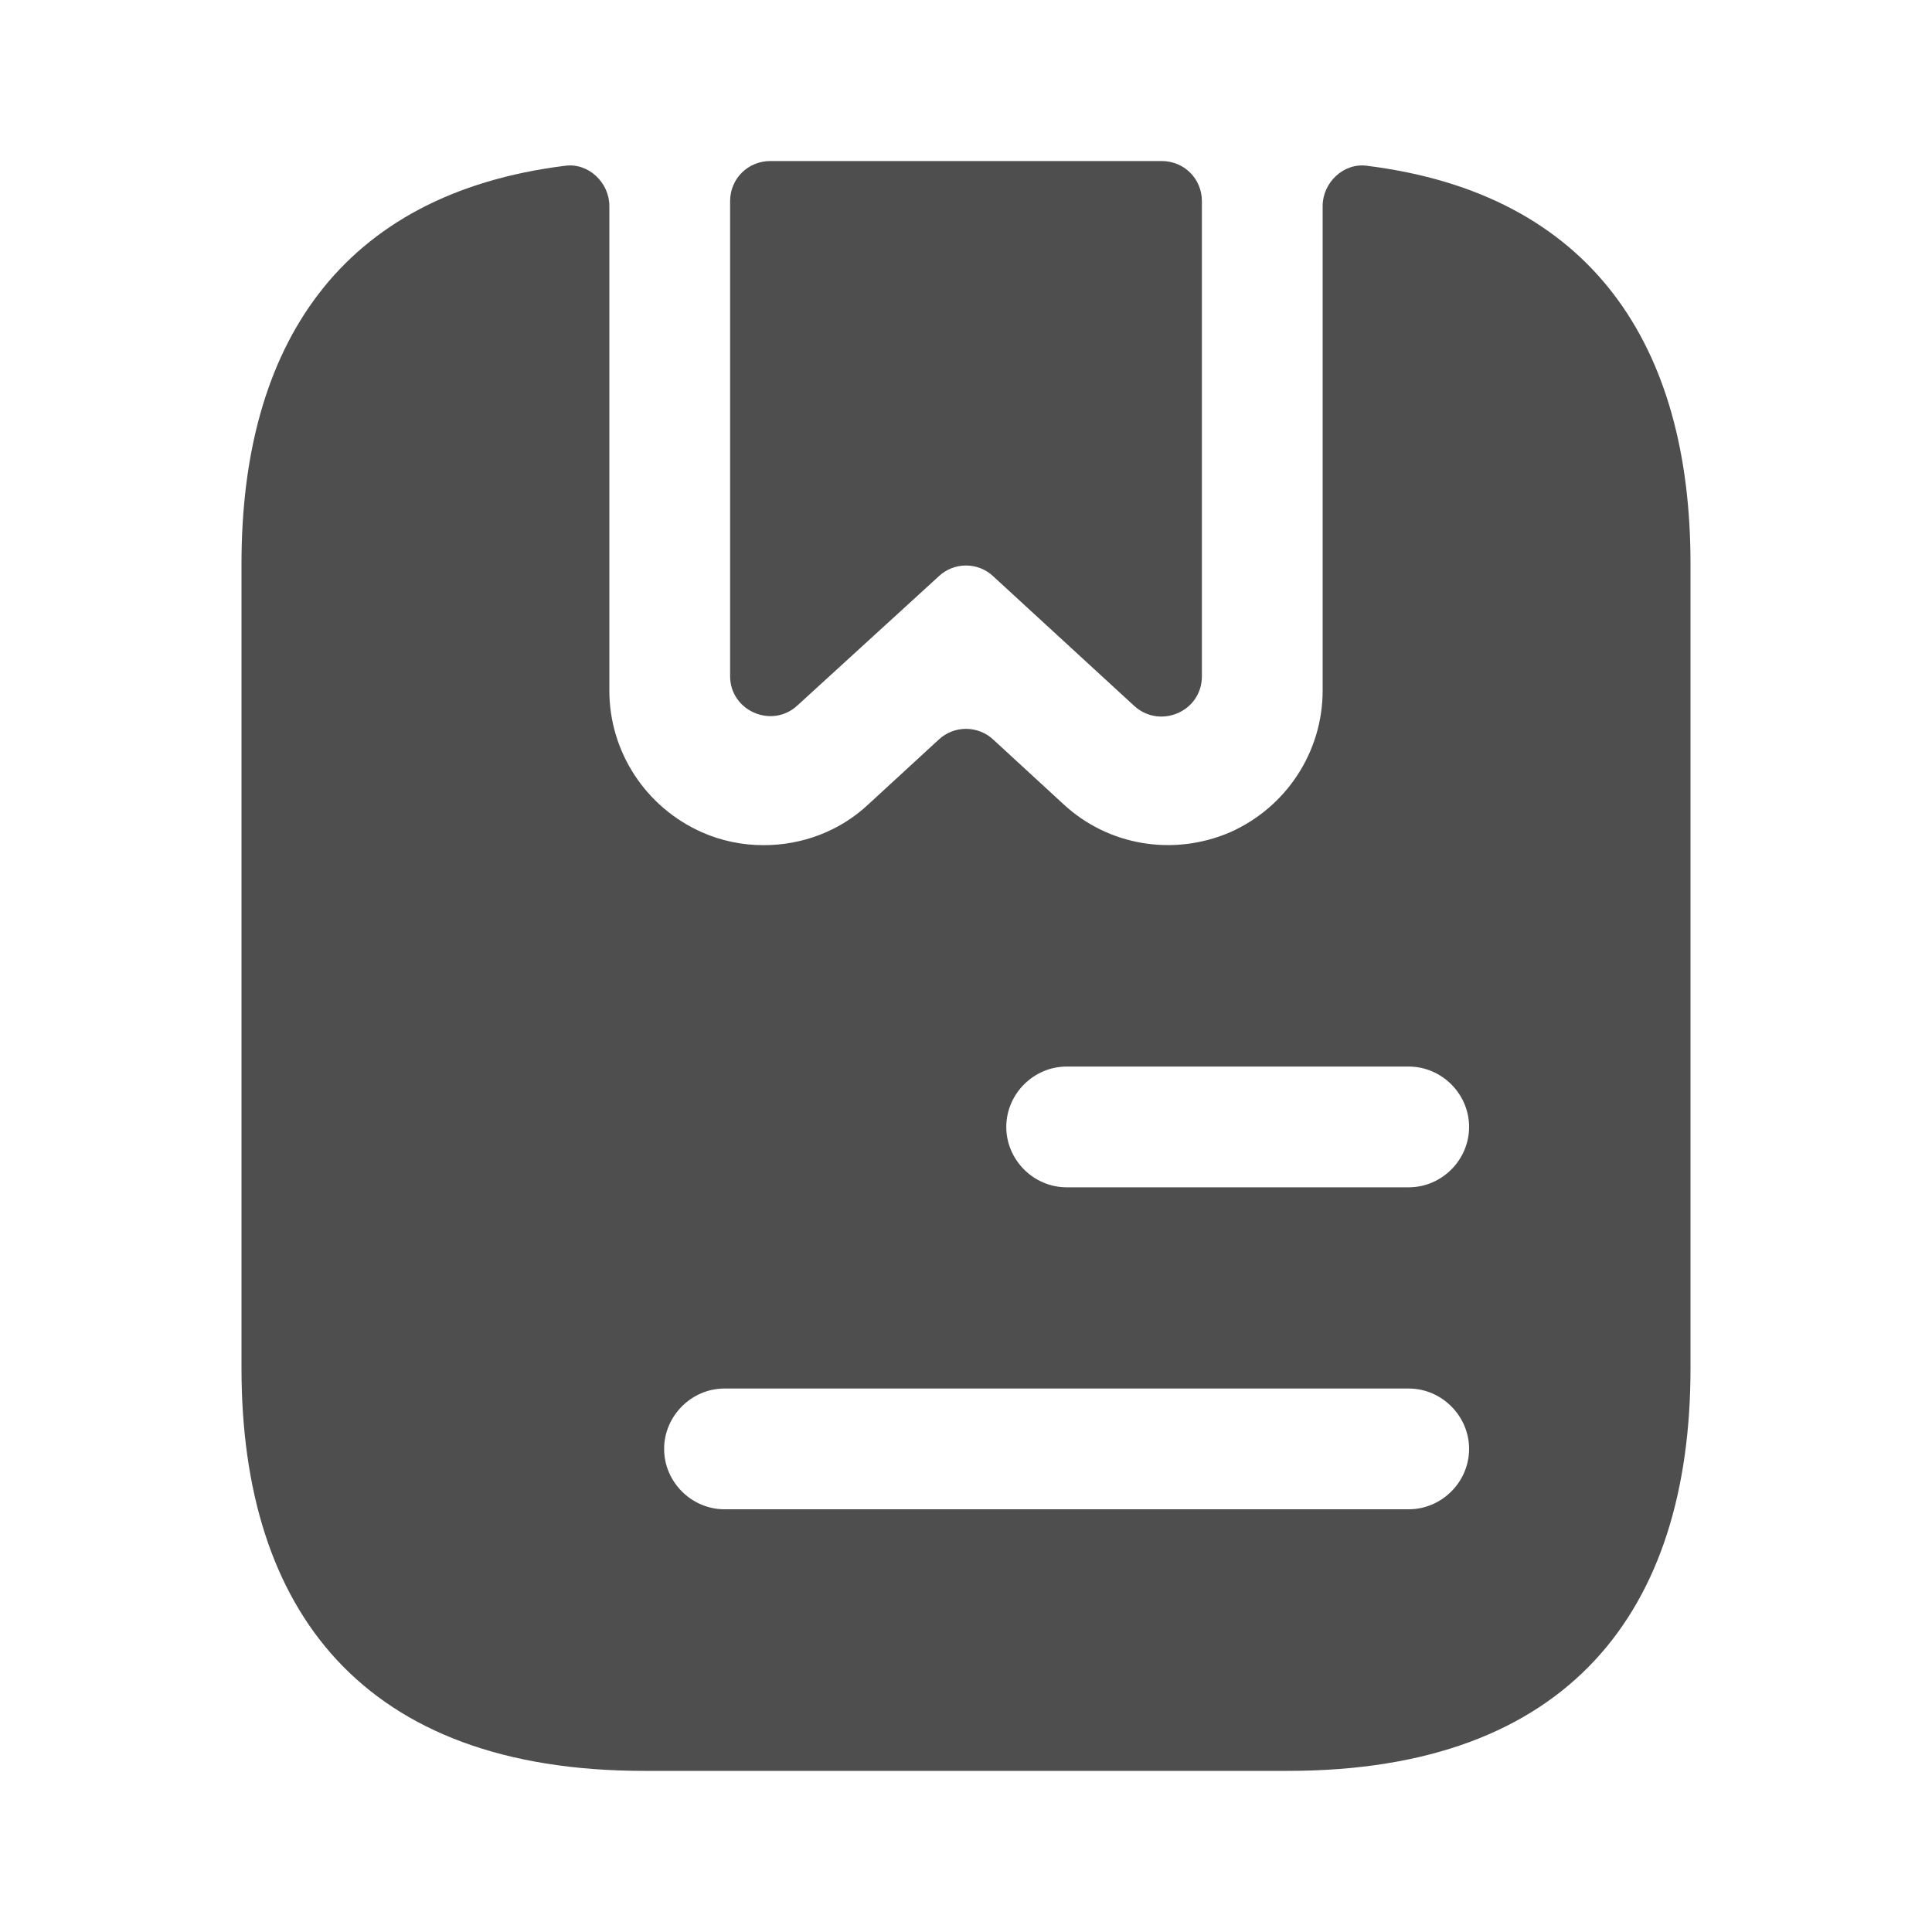
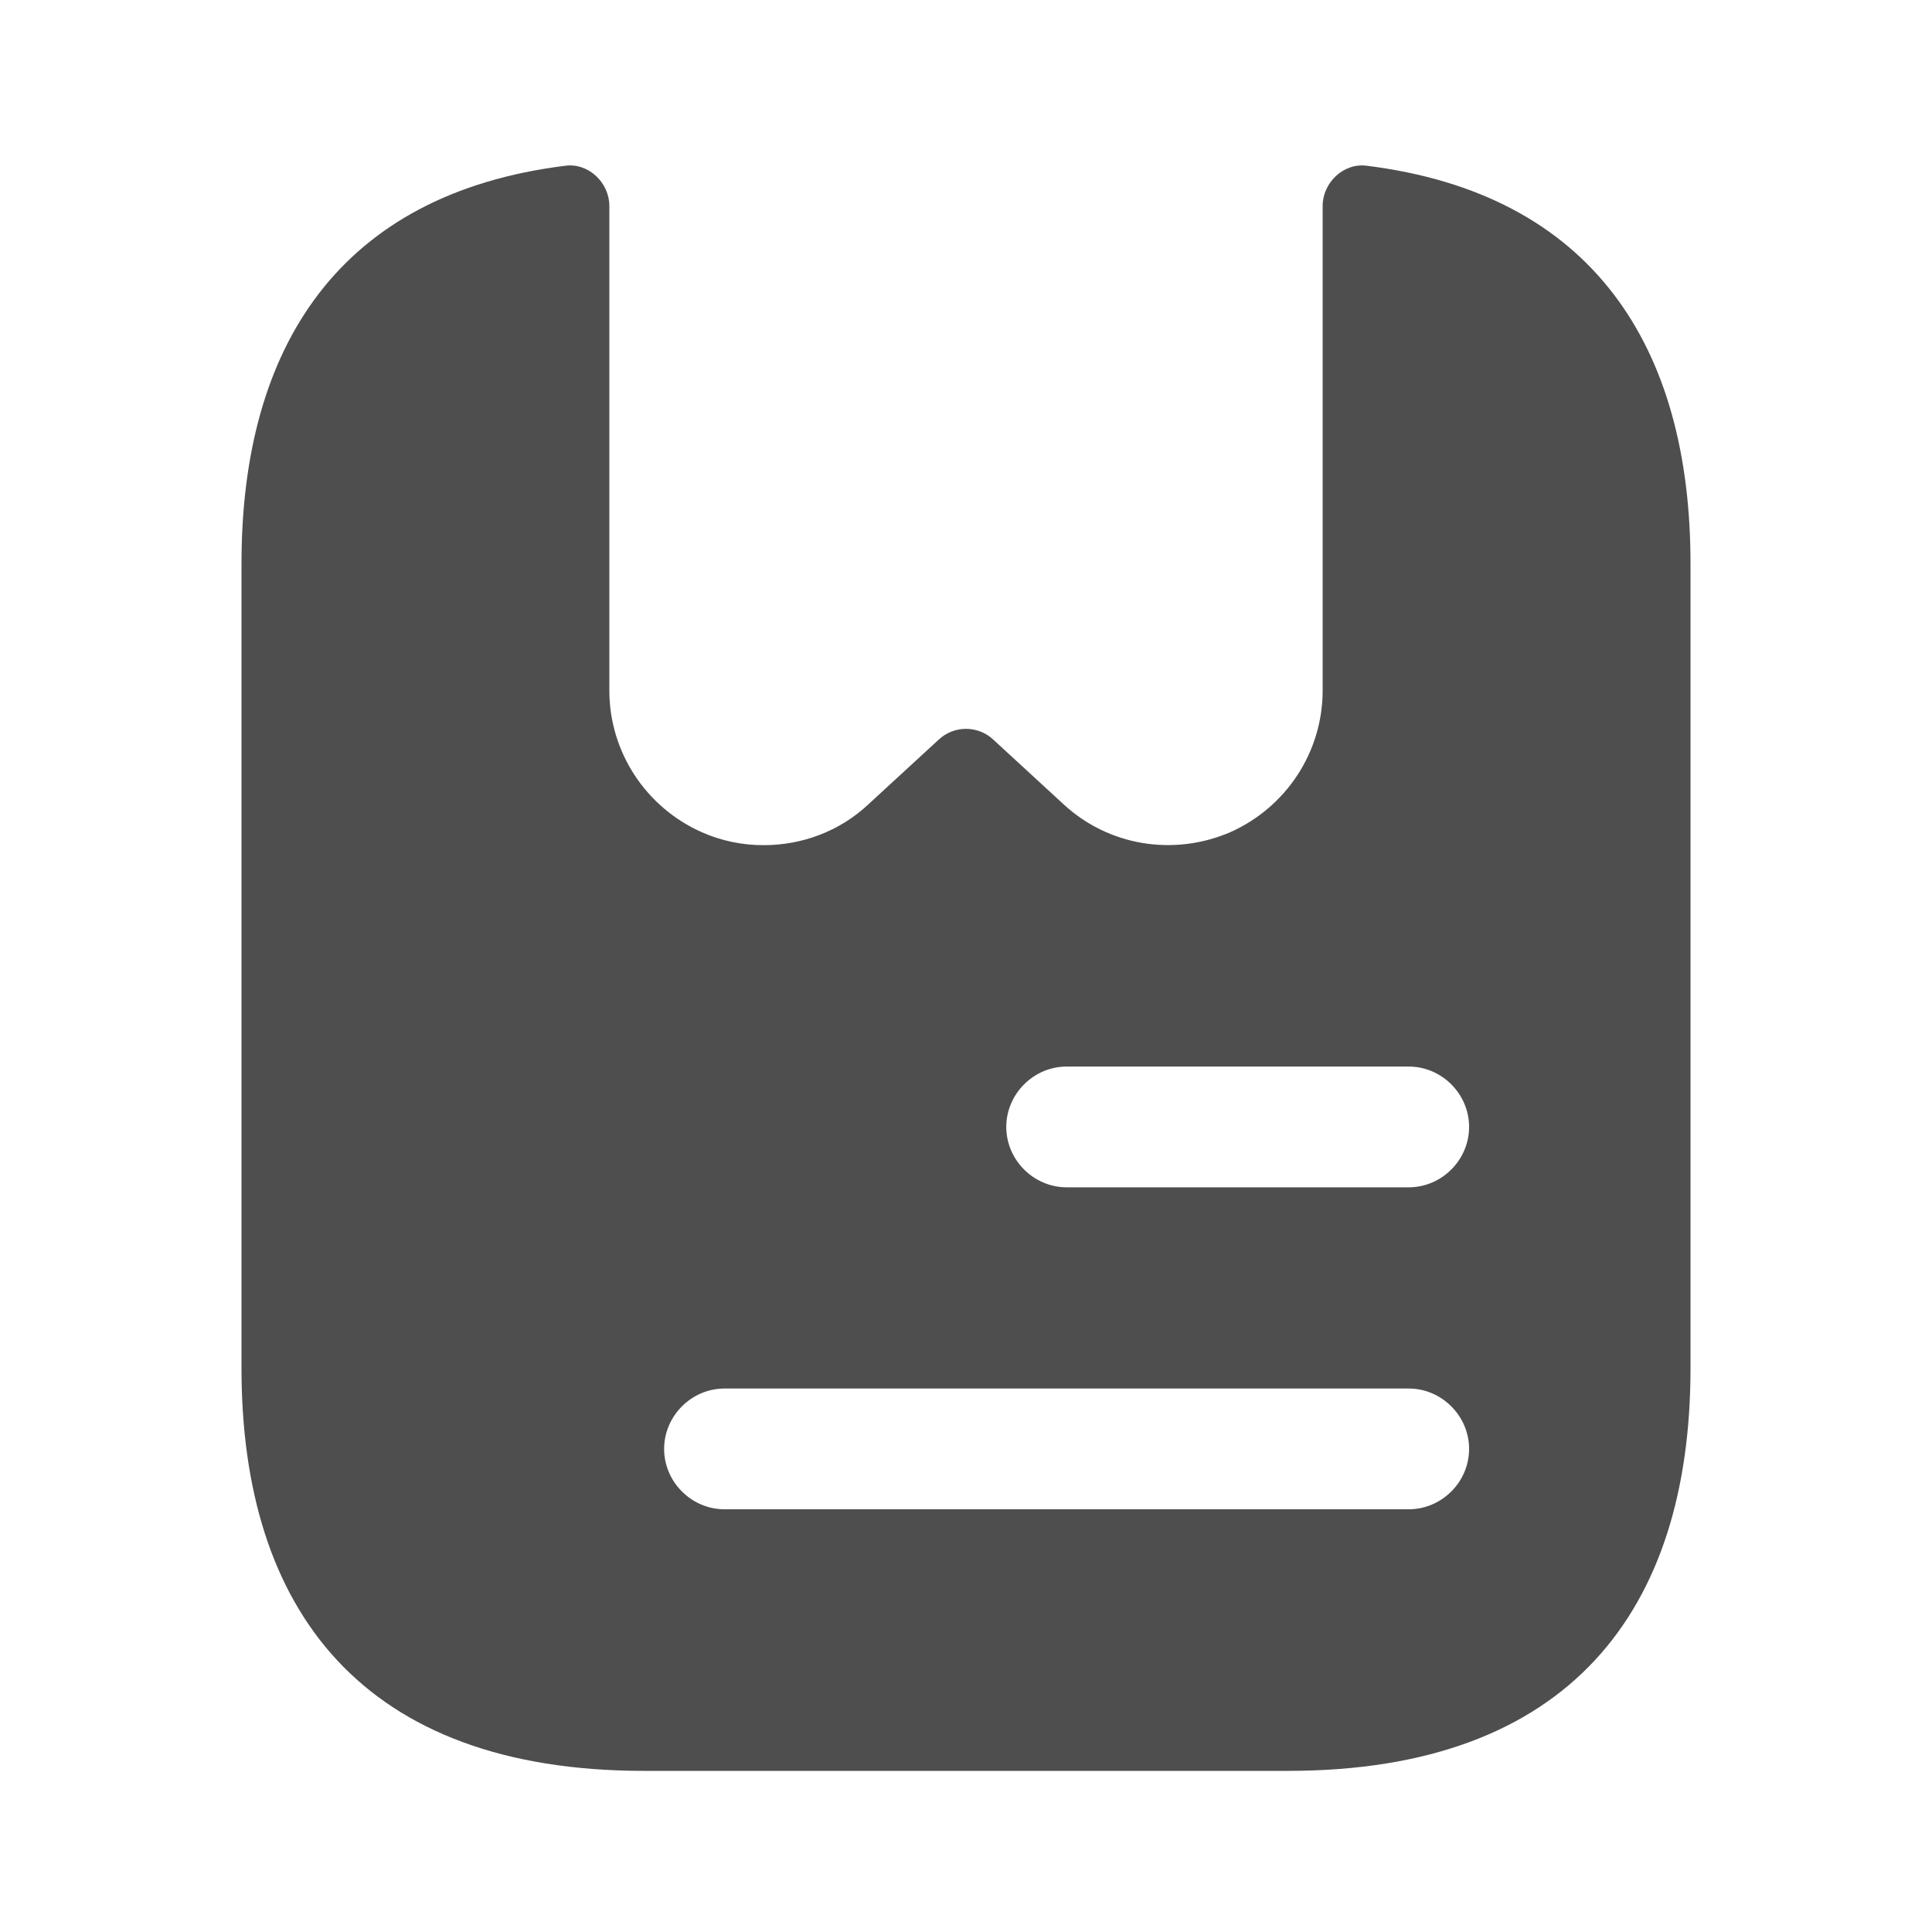
<svg xmlns="http://www.w3.org/2000/svg" width="20" height="20" viewBox="0 0 20 20" fill="none">
-   <path d="M12.442 2.083V7C12.442 7.367 12.008 7.55 11.742 7.308L10.283 5.967C10.207 5.894 10.105 5.854 10 5.854C9.895 5.854 9.793 5.894 9.717 5.967L8.258 7.3C7.992 7.55 7.558 7.358 7.558 7V2.083C7.558 1.85 7.742 1.667 7.975 1.667H12.025C12.258 1.667 12.442 1.85 12.442 2.083Z" fill="#4E4E4E" />
  <path d="M14.15 1.716C13.908 1.683 13.692 1.891 13.692 2.132V7.149C13.692 7.782 13.317 8.357 12.733 8.616C12.15 8.866 11.475 8.758 11.008 8.324L10.283 7.657C10.207 7.585 10.105 7.545 10 7.545C9.895 7.545 9.793 7.585 9.717 7.657L8.992 8.324C8.692 8.607 8.3 8.749 7.908 8.749C7.687 8.75 7.469 8.705 7.267 8.616C6.683 8.357 6.308 7.782 6.308 7.149V2.132C6.308 1.891 6.092 1.683 5.85 1.716C3.517 2.007 2.5 3.583 2.5 5.832V14.166C2.5 16.666 3.75 18.332 6.667 18.332H13.333C16.25 18.332 17.5 16.666 17.5 14.166V5.832C17.5 3.583 16.483 2.007 14.15 1.716ZM14.583 15.624H7.5C7.158 15.624 6.875 15.341 6.875 14.999C6.875 14.658 7.158 14.374 7.5 14.374H14.583C14.925 14.374 15.208 14.658 15.208 14.999C15.208 15.341 14.925 15.624 14.583 15.624ZM14.583 12.291H11.042C10.7 12.291 10.417 12.008 10.417 11.666C10.417 11.324 10.7 11.041 11.042 11.041H14.583C14.925 11.041 15.208 11.324 15.208 11.666C15.208 12.008 14.925 12.291 14.583 12.291Z" fill="#4E4E4E" />
</svg>